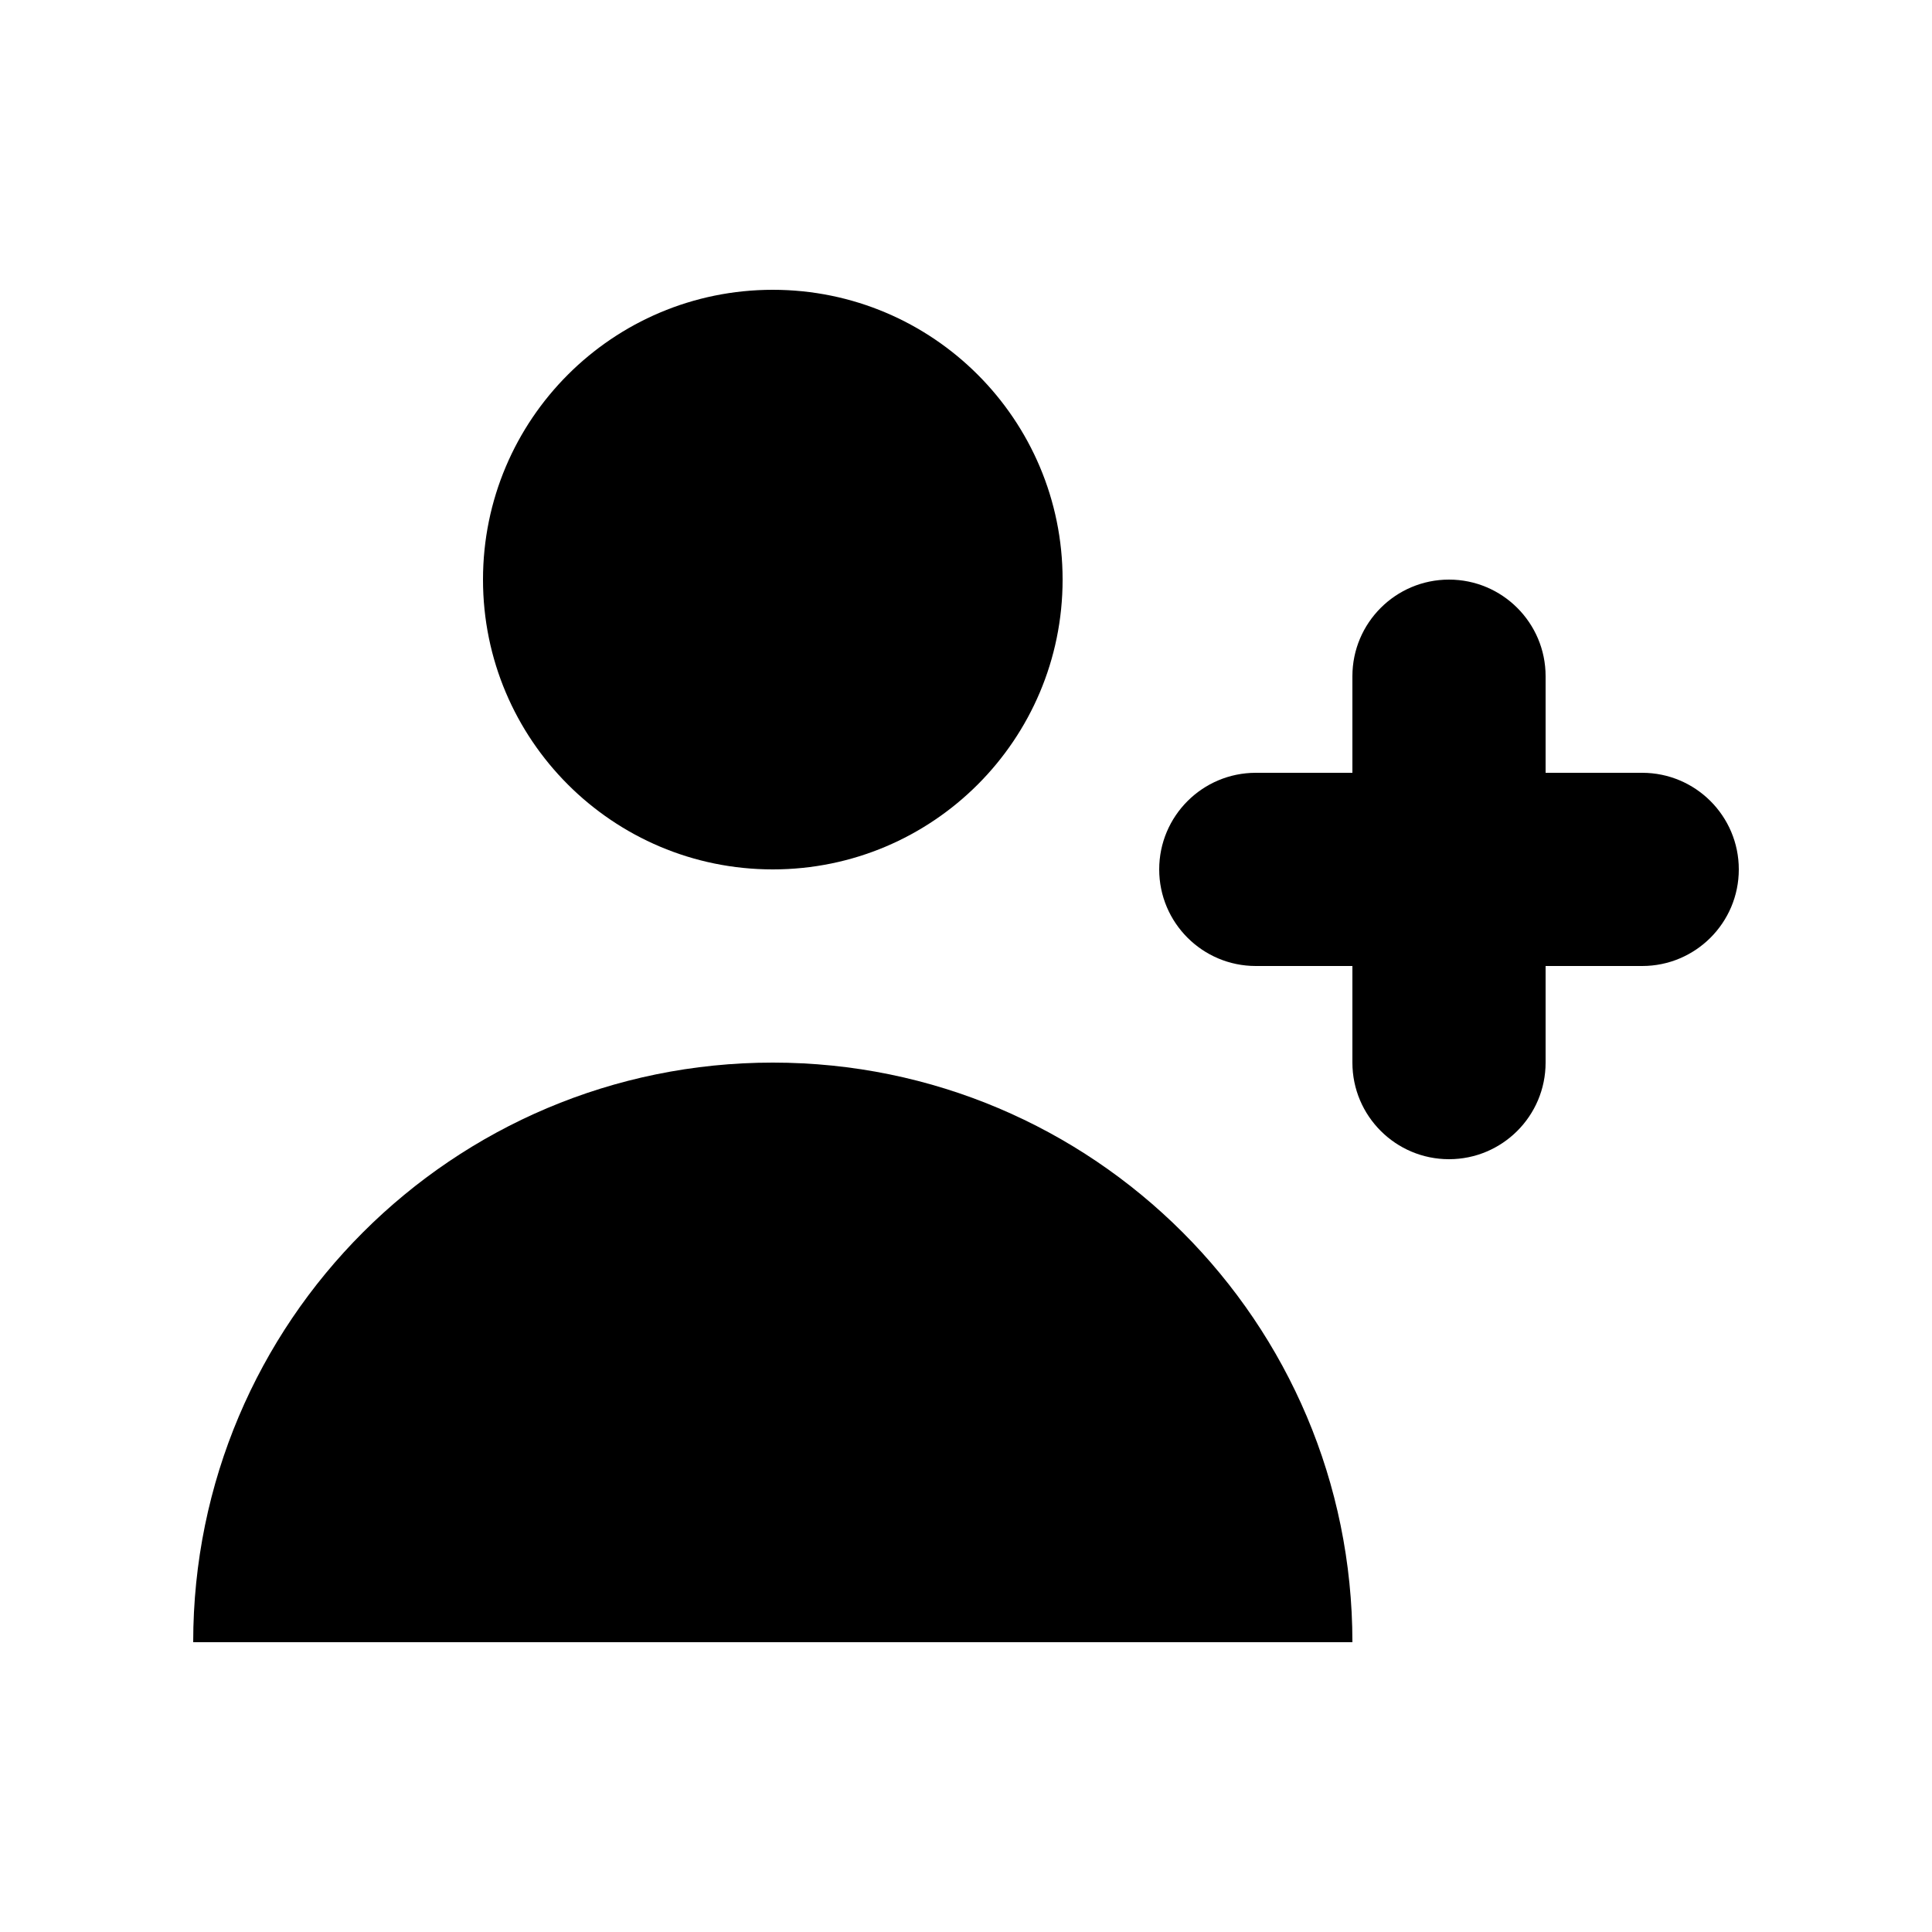
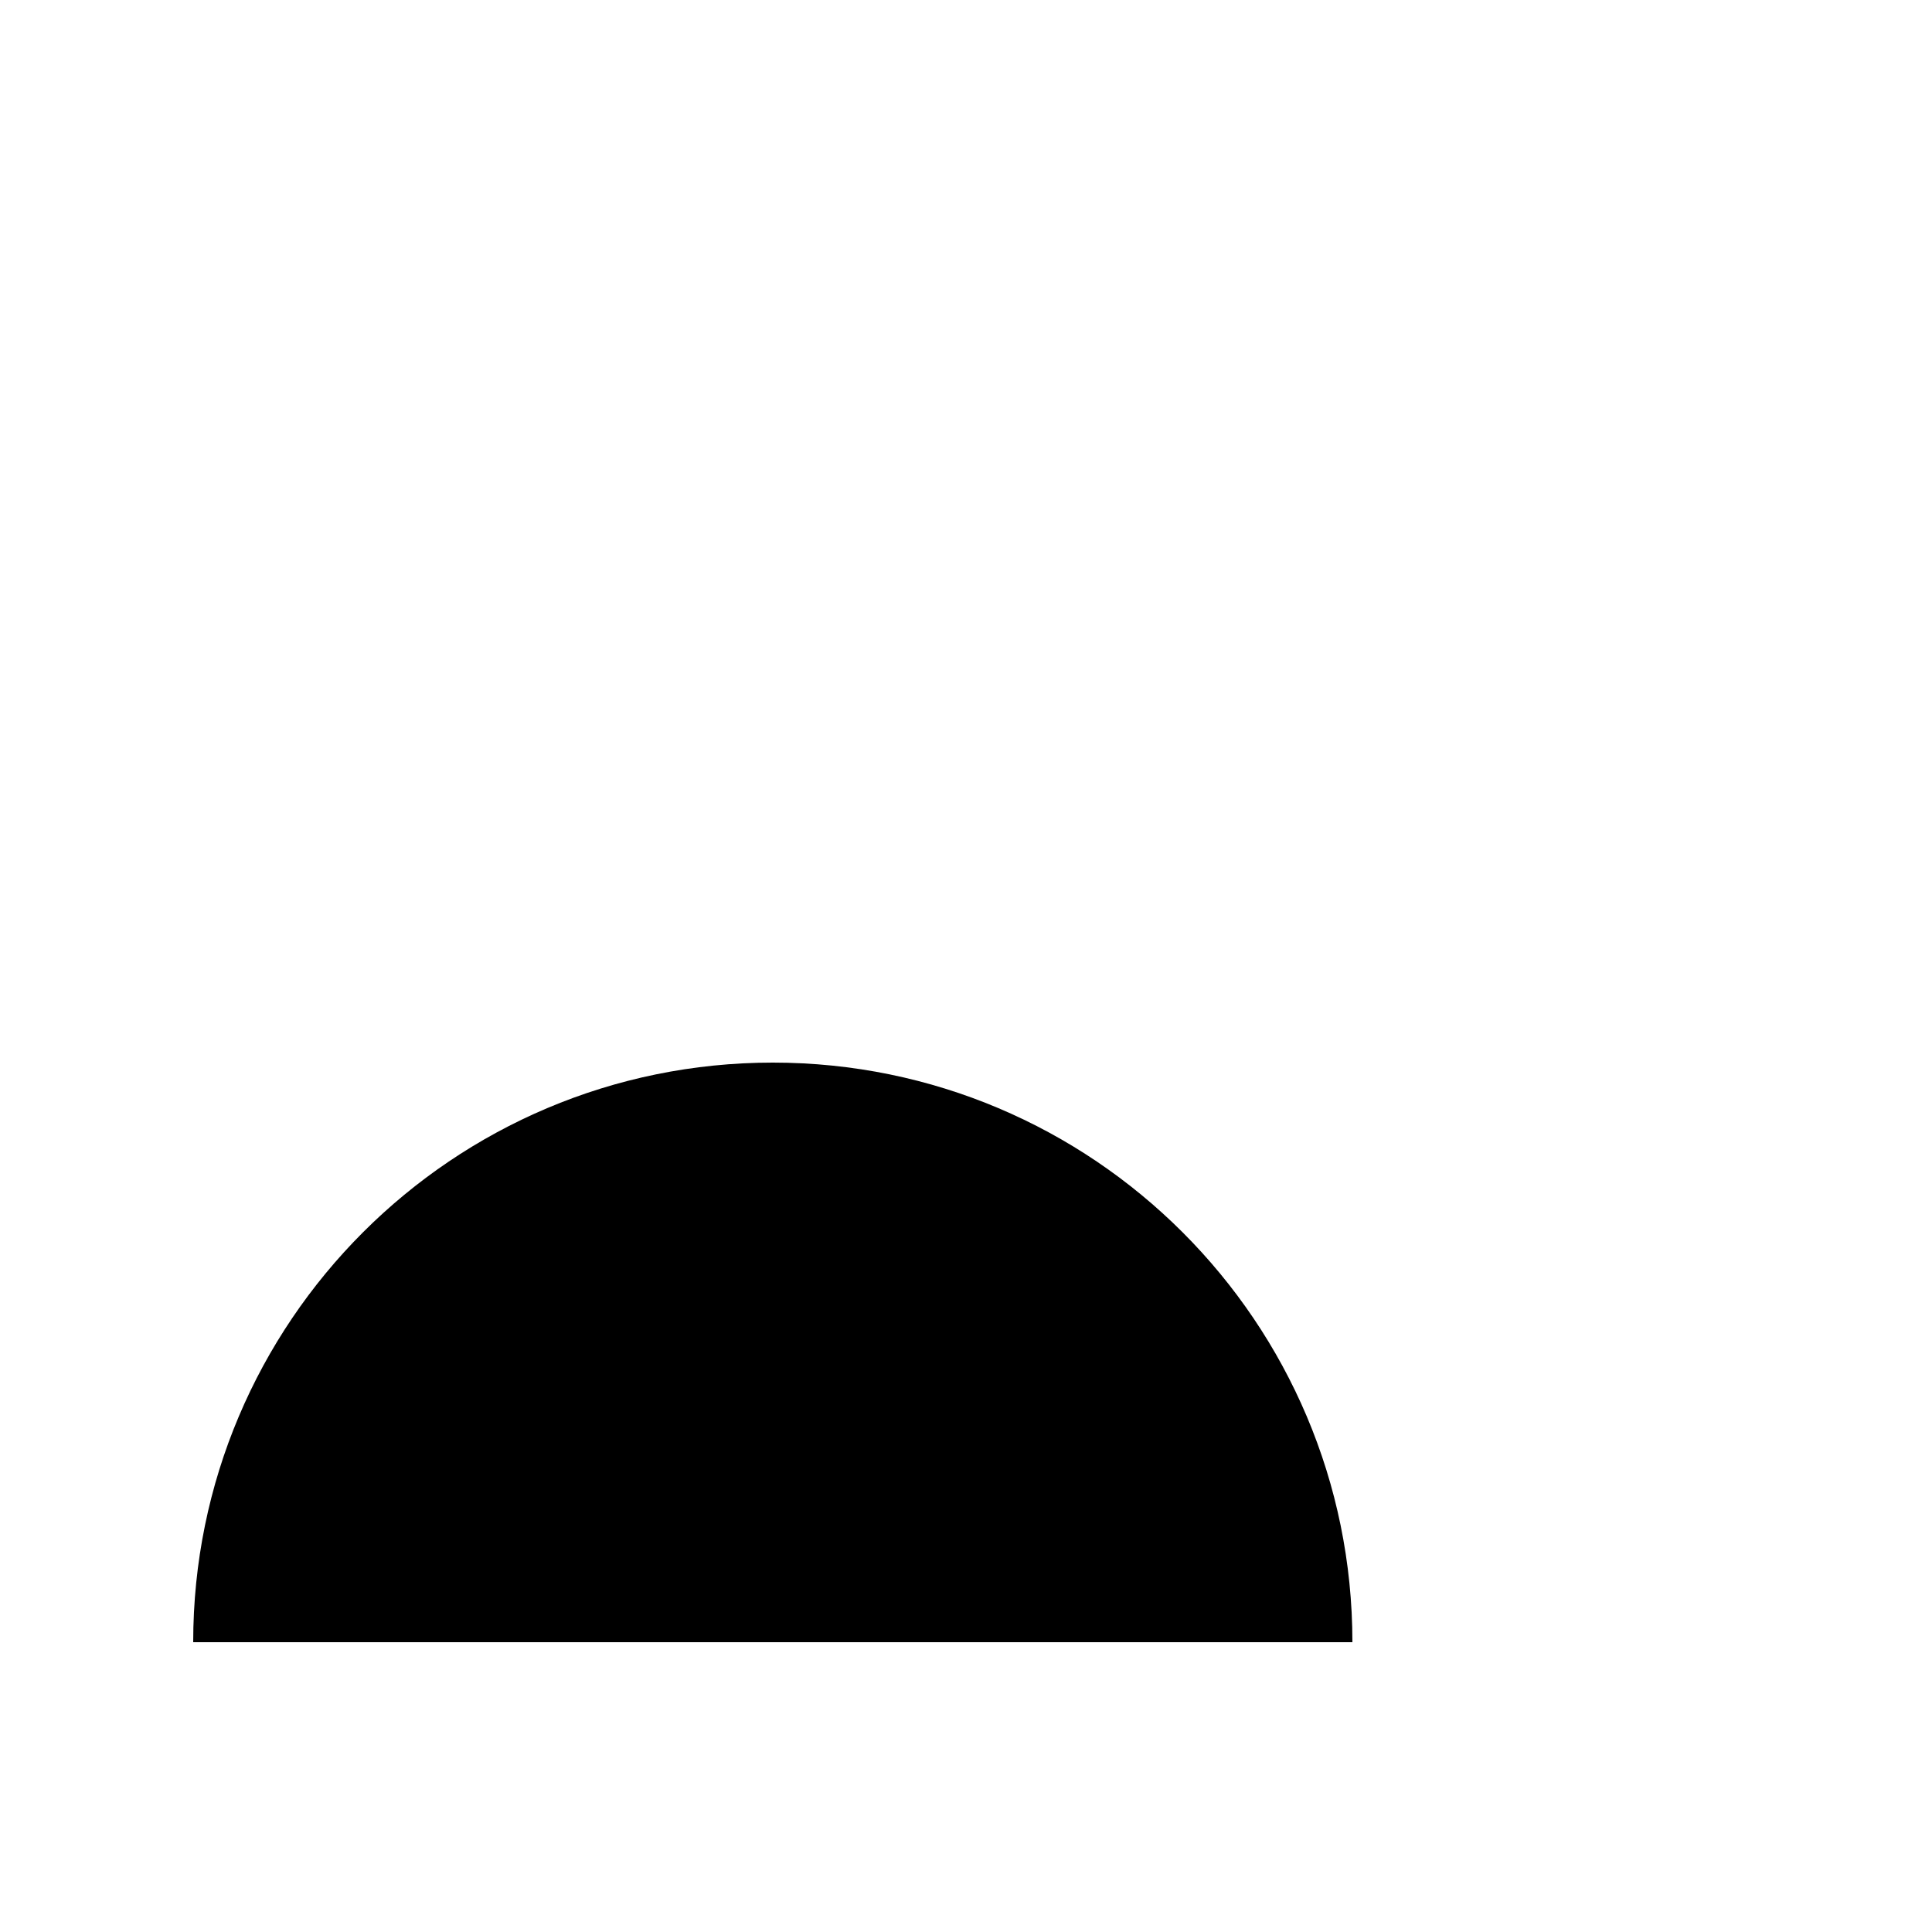
<svg xmlns="http://www.w3.org/2000/svg" width="20" height="20" viewBox="0 0 20 20" fill="none">
-   <path d="M8 9C9.657 9 11 7.657 11 6C11 4.343 9.657 3 8 3C6.343 3 5 4.343 5 6C5 7.657 6.343 9 8 9Z" fill="currentColor" />
  <path d="M8 11C11.314 11 14 13.686 14 17H2C2 13.686 4.686 11 8 11Z" fill="currentColor" />
-   <path d="M16 7C16 6.448 15.552 6 15 6C14.448 6 14 6.448 14 7V8H13C12.448 8 12 8.448 12 9C12 9.552 12.448 10 13 10H14V11C14 11.552 14.448 12 15 12C15.552 12 16 11.552 16 11V10H17C17.552 10 18 9.552 18 9C18 8.448 17.552 8 17 8H16V7Z" fill="currentColor" />
</svg>